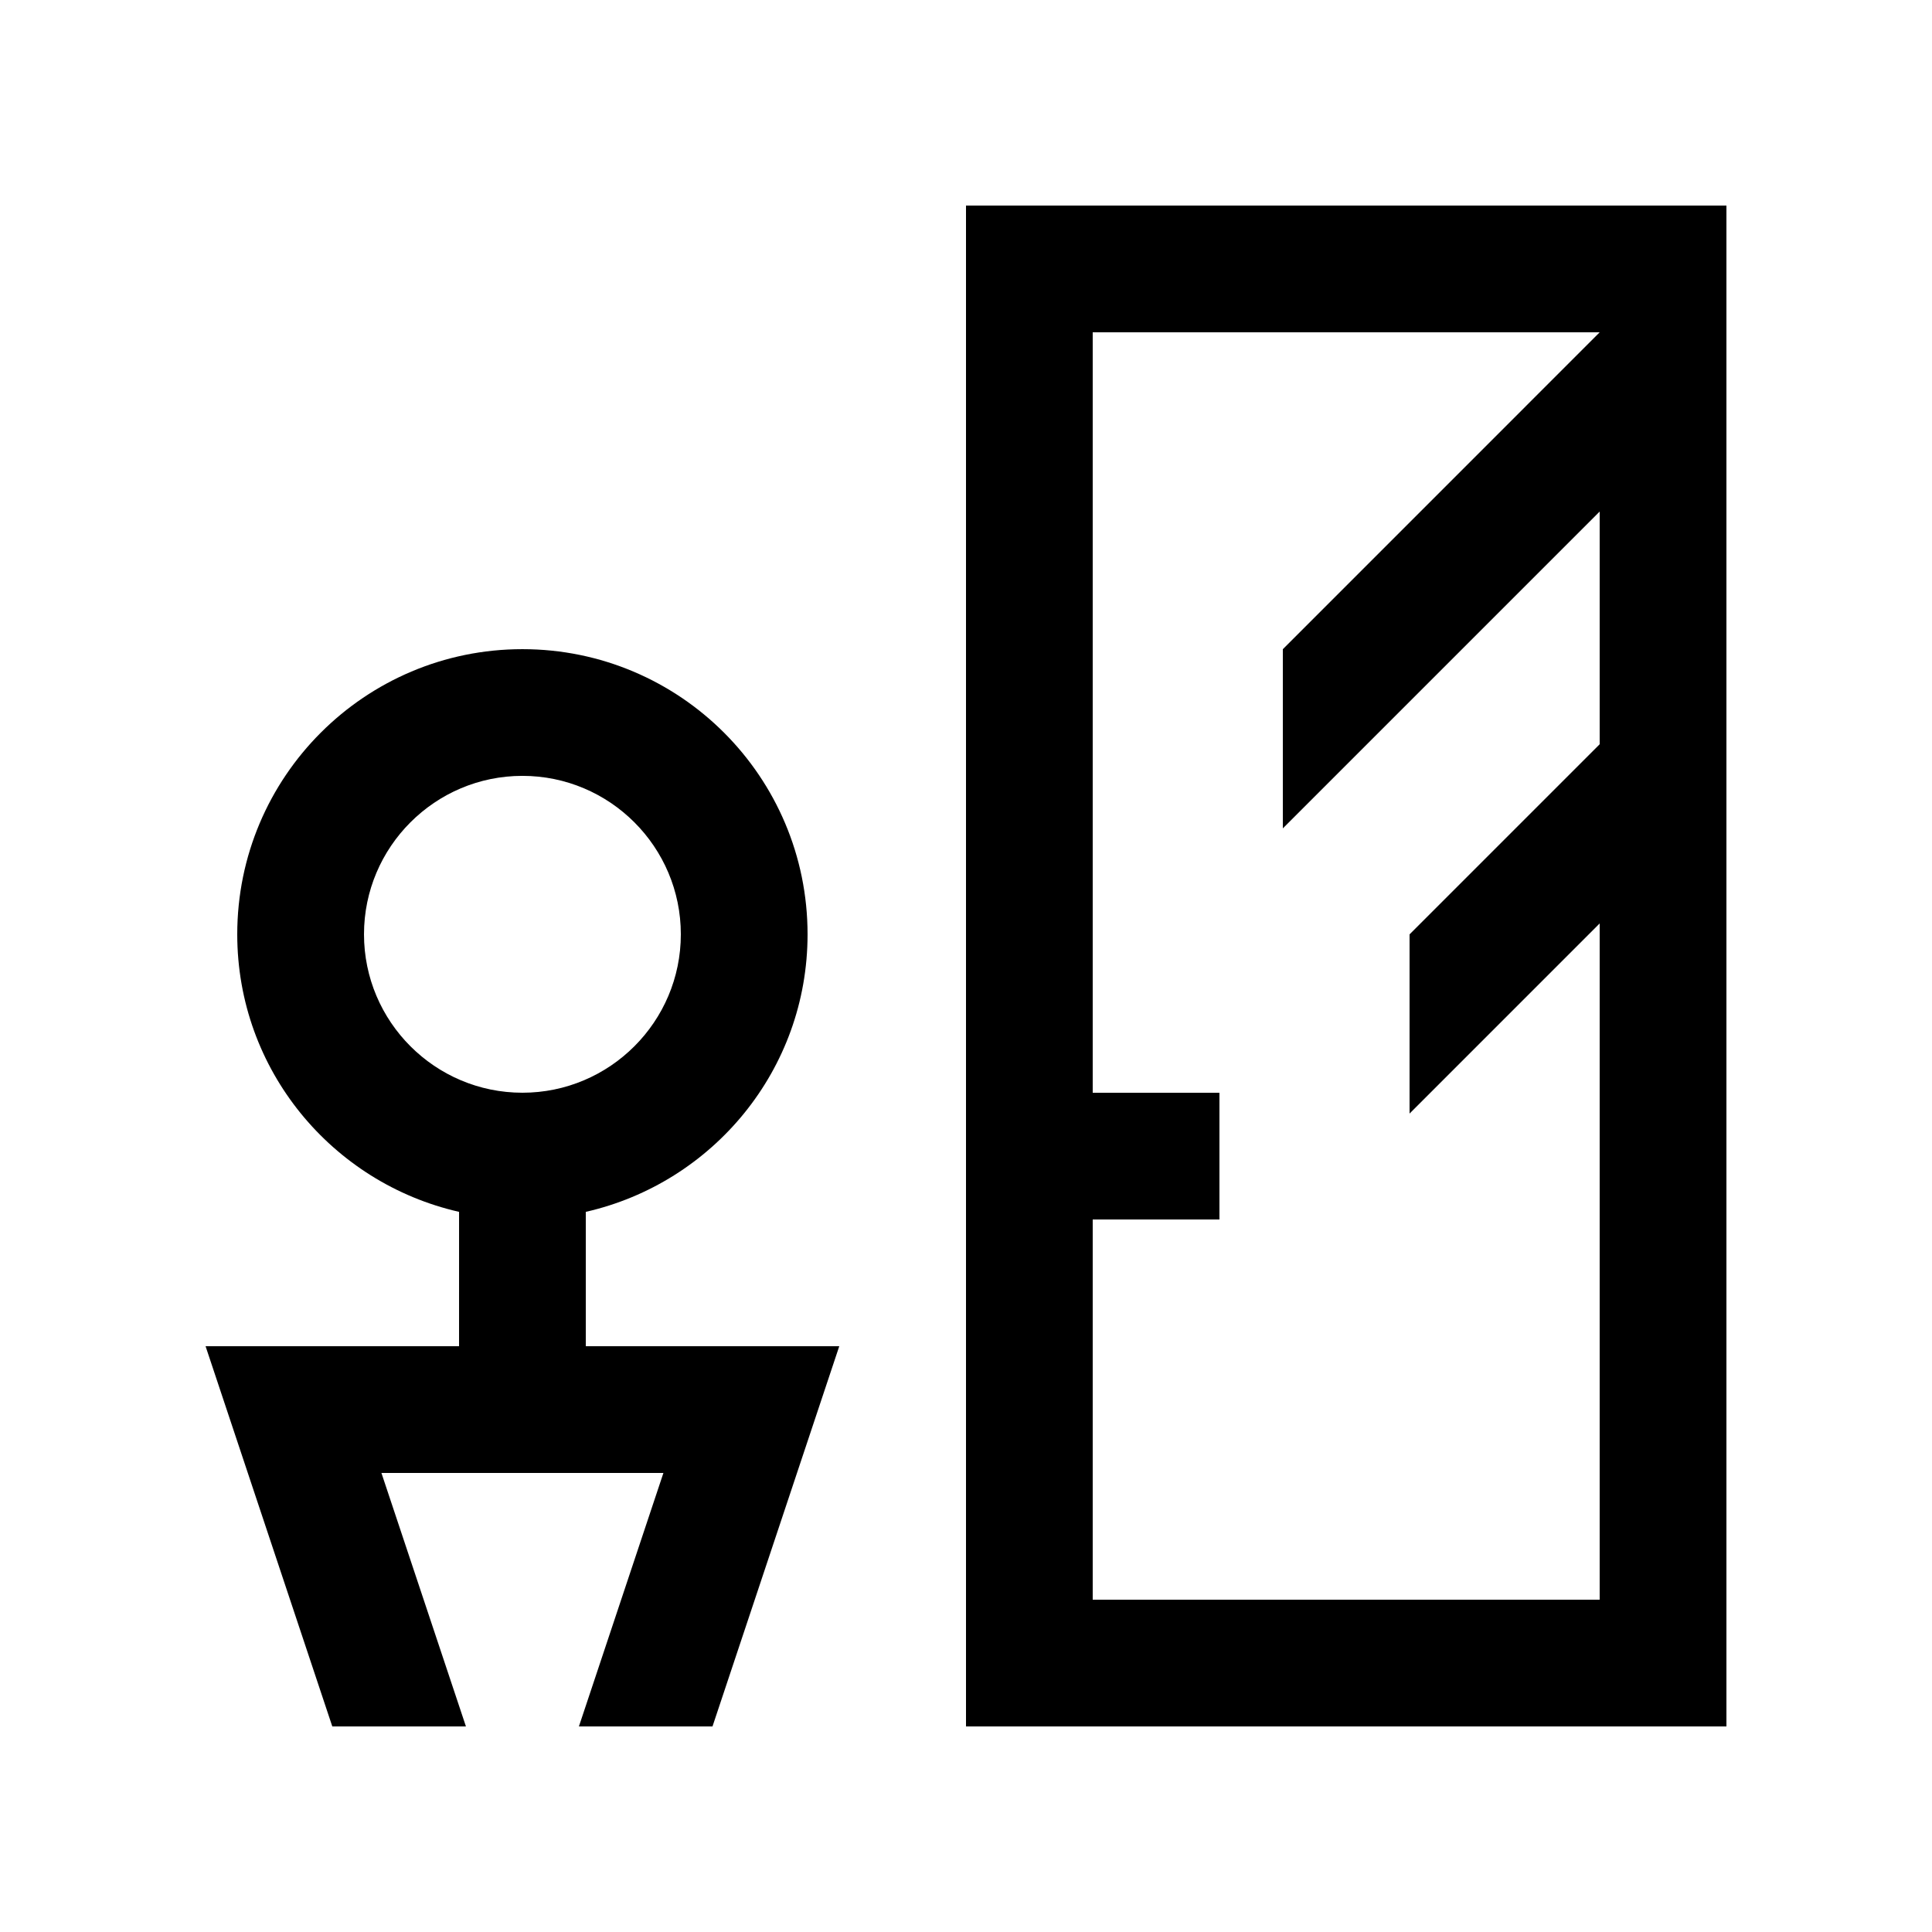
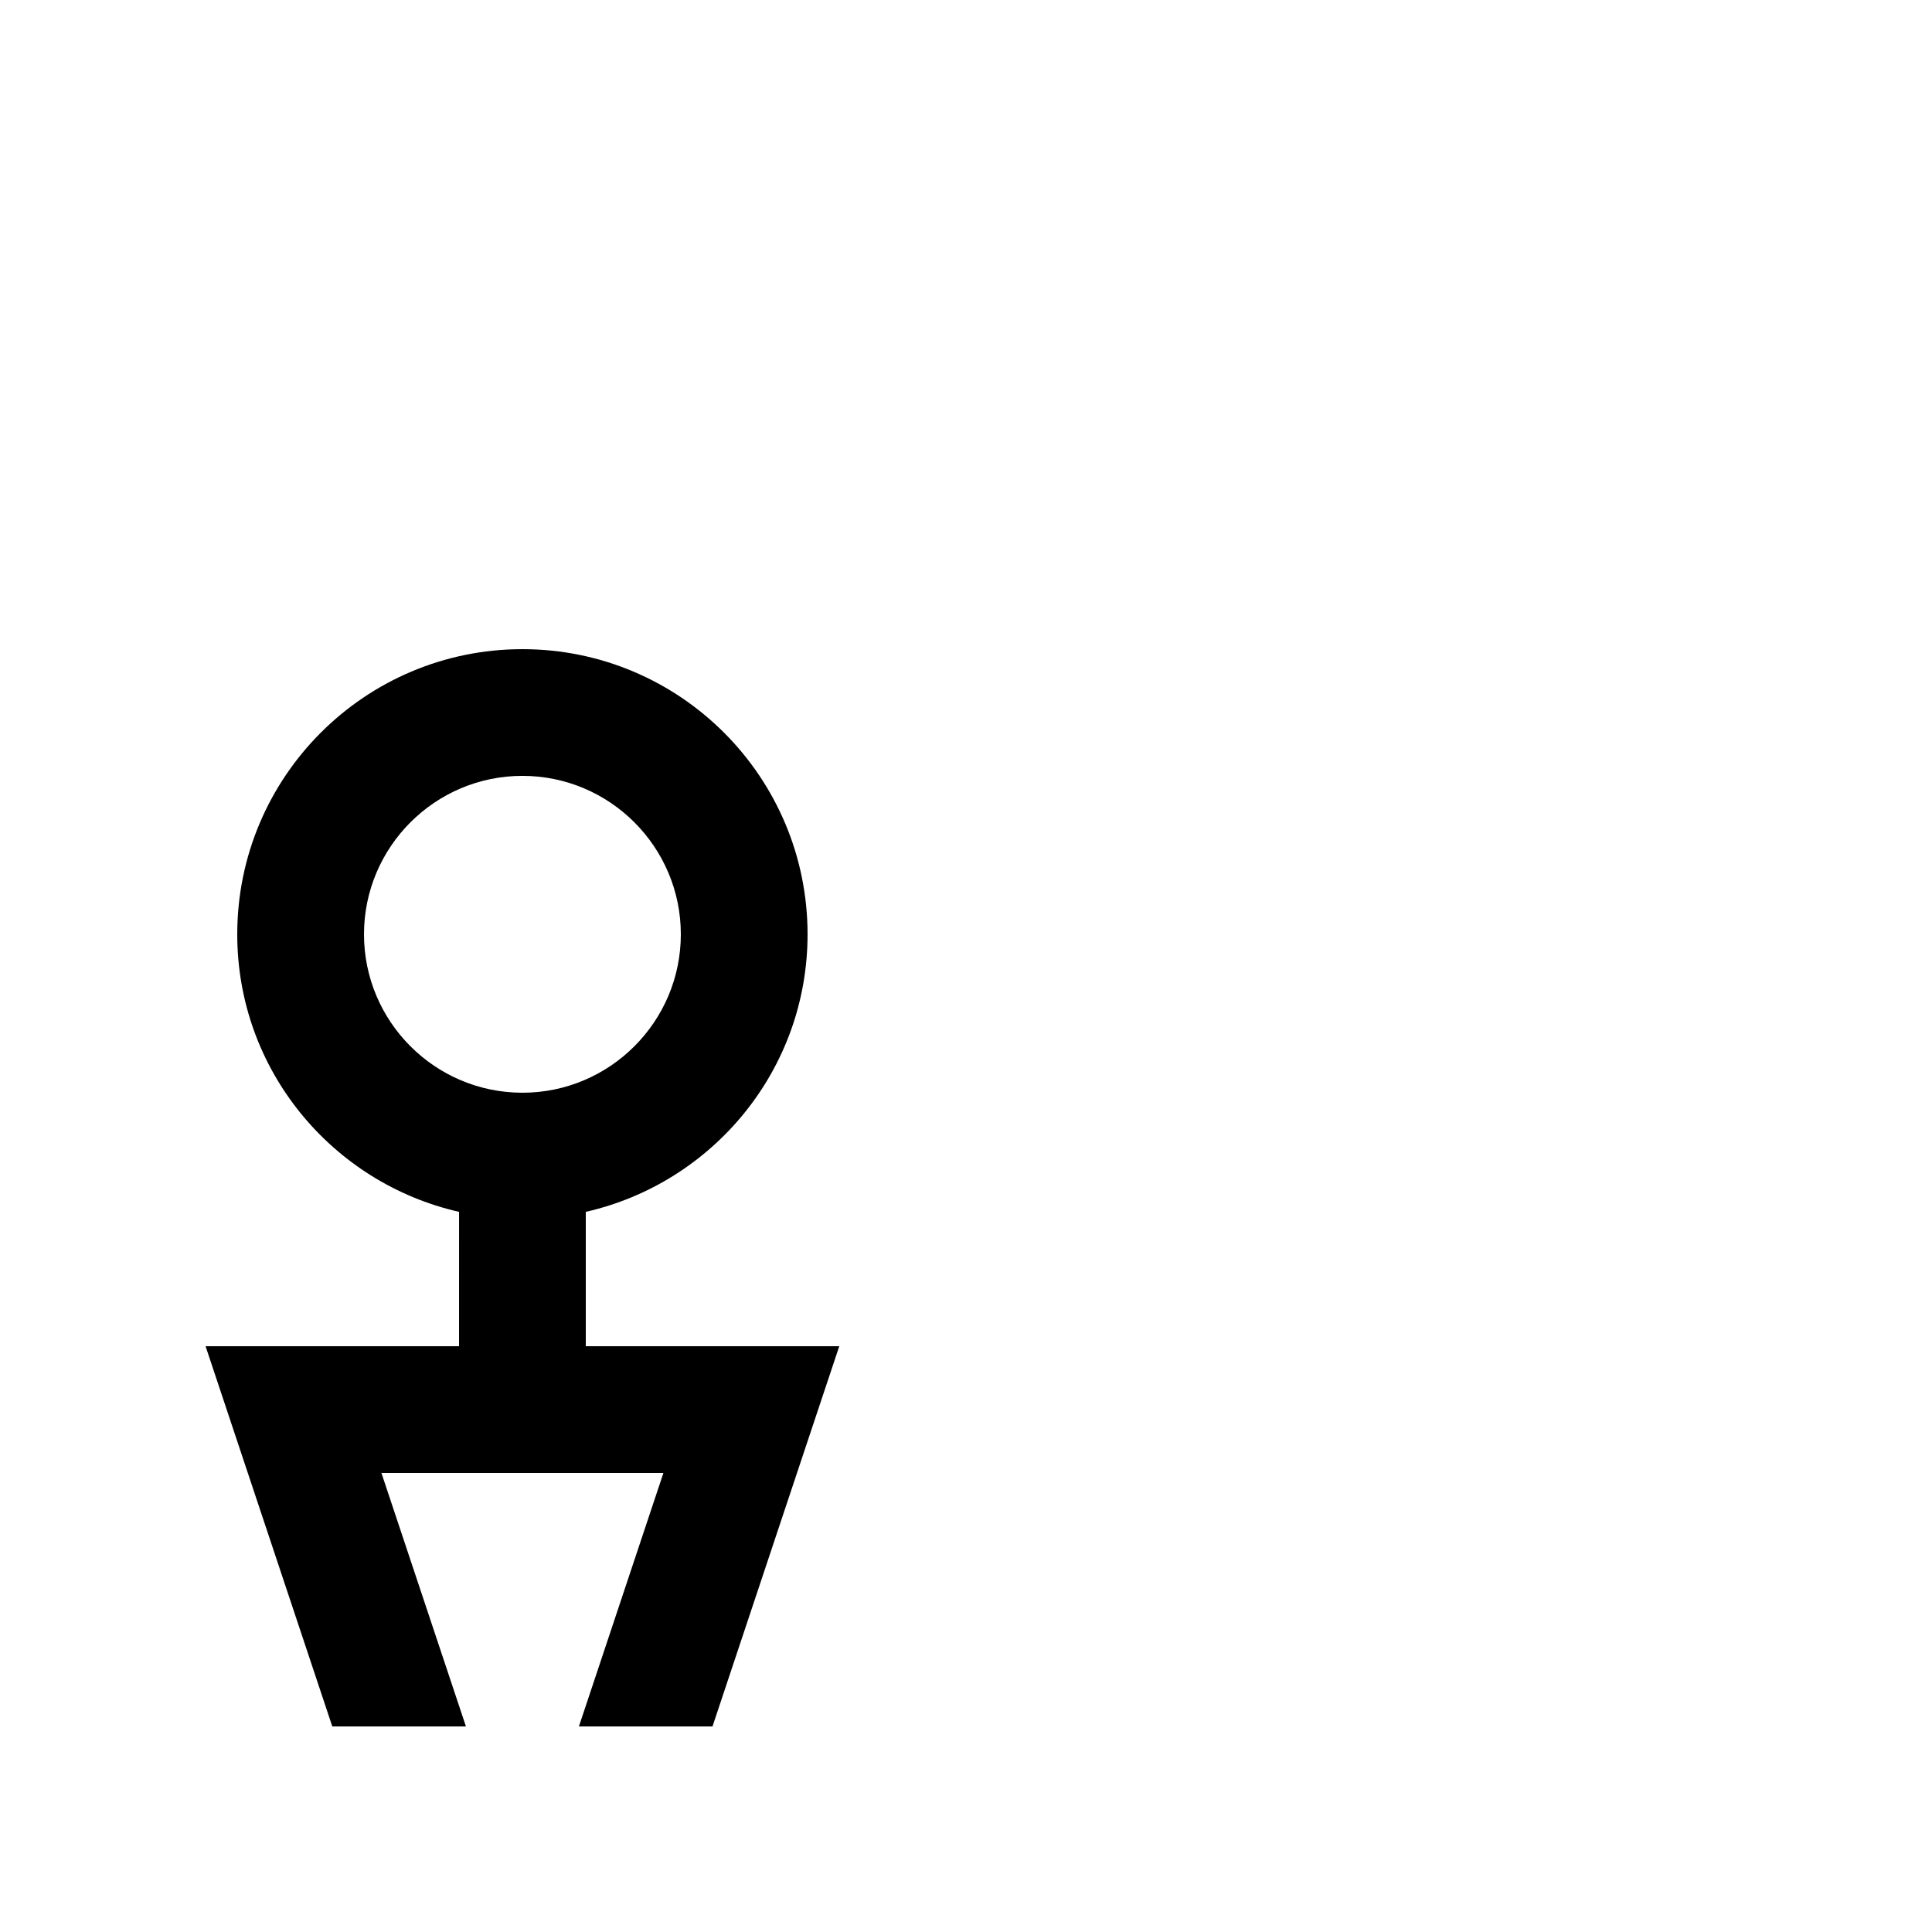
<svg xmlns="http://www.w3.org/2000/svg" fill="#000000" width="800px" height="800px" version="1.1" viewBox="144 144 512 512">
  <g>
    <path d="m299.24 500.76v-35.605c33.629-7.656 58.773-37.605 58.773-73.551 0-41.742-33.832-75.57-75.57-75.57-41.73 0-75.57 33.832-75.57 75.57 0 35.945 25.148 65.895 58.785 73.551l-0.004 35.605h-67.176l33.582 100.76h35.414l-22.395-67.176h74.734l-22.395 67.176h35.402l33.594-100.76zm-58.777-109.16c0-23.156 18.832-41.988 41.977-41.988 23.156 0 41.988 18.832 41.988 41.988s-18.832 41.984-41.988 41.984c-23.145-0.004-41.977-18.828-41.977-41.984z" />
-     <path d="m400 198.48v403.05h201.52v-403.05zm167.93 190.24v179.22h-134.35v-100.76h33.582v-33.582h-33.582v-201.53h134.35l-83.965 83.977v47.484l83.965-83.961v61.668l-50.383 50.383v47.492z" />
  </g>
</svg>